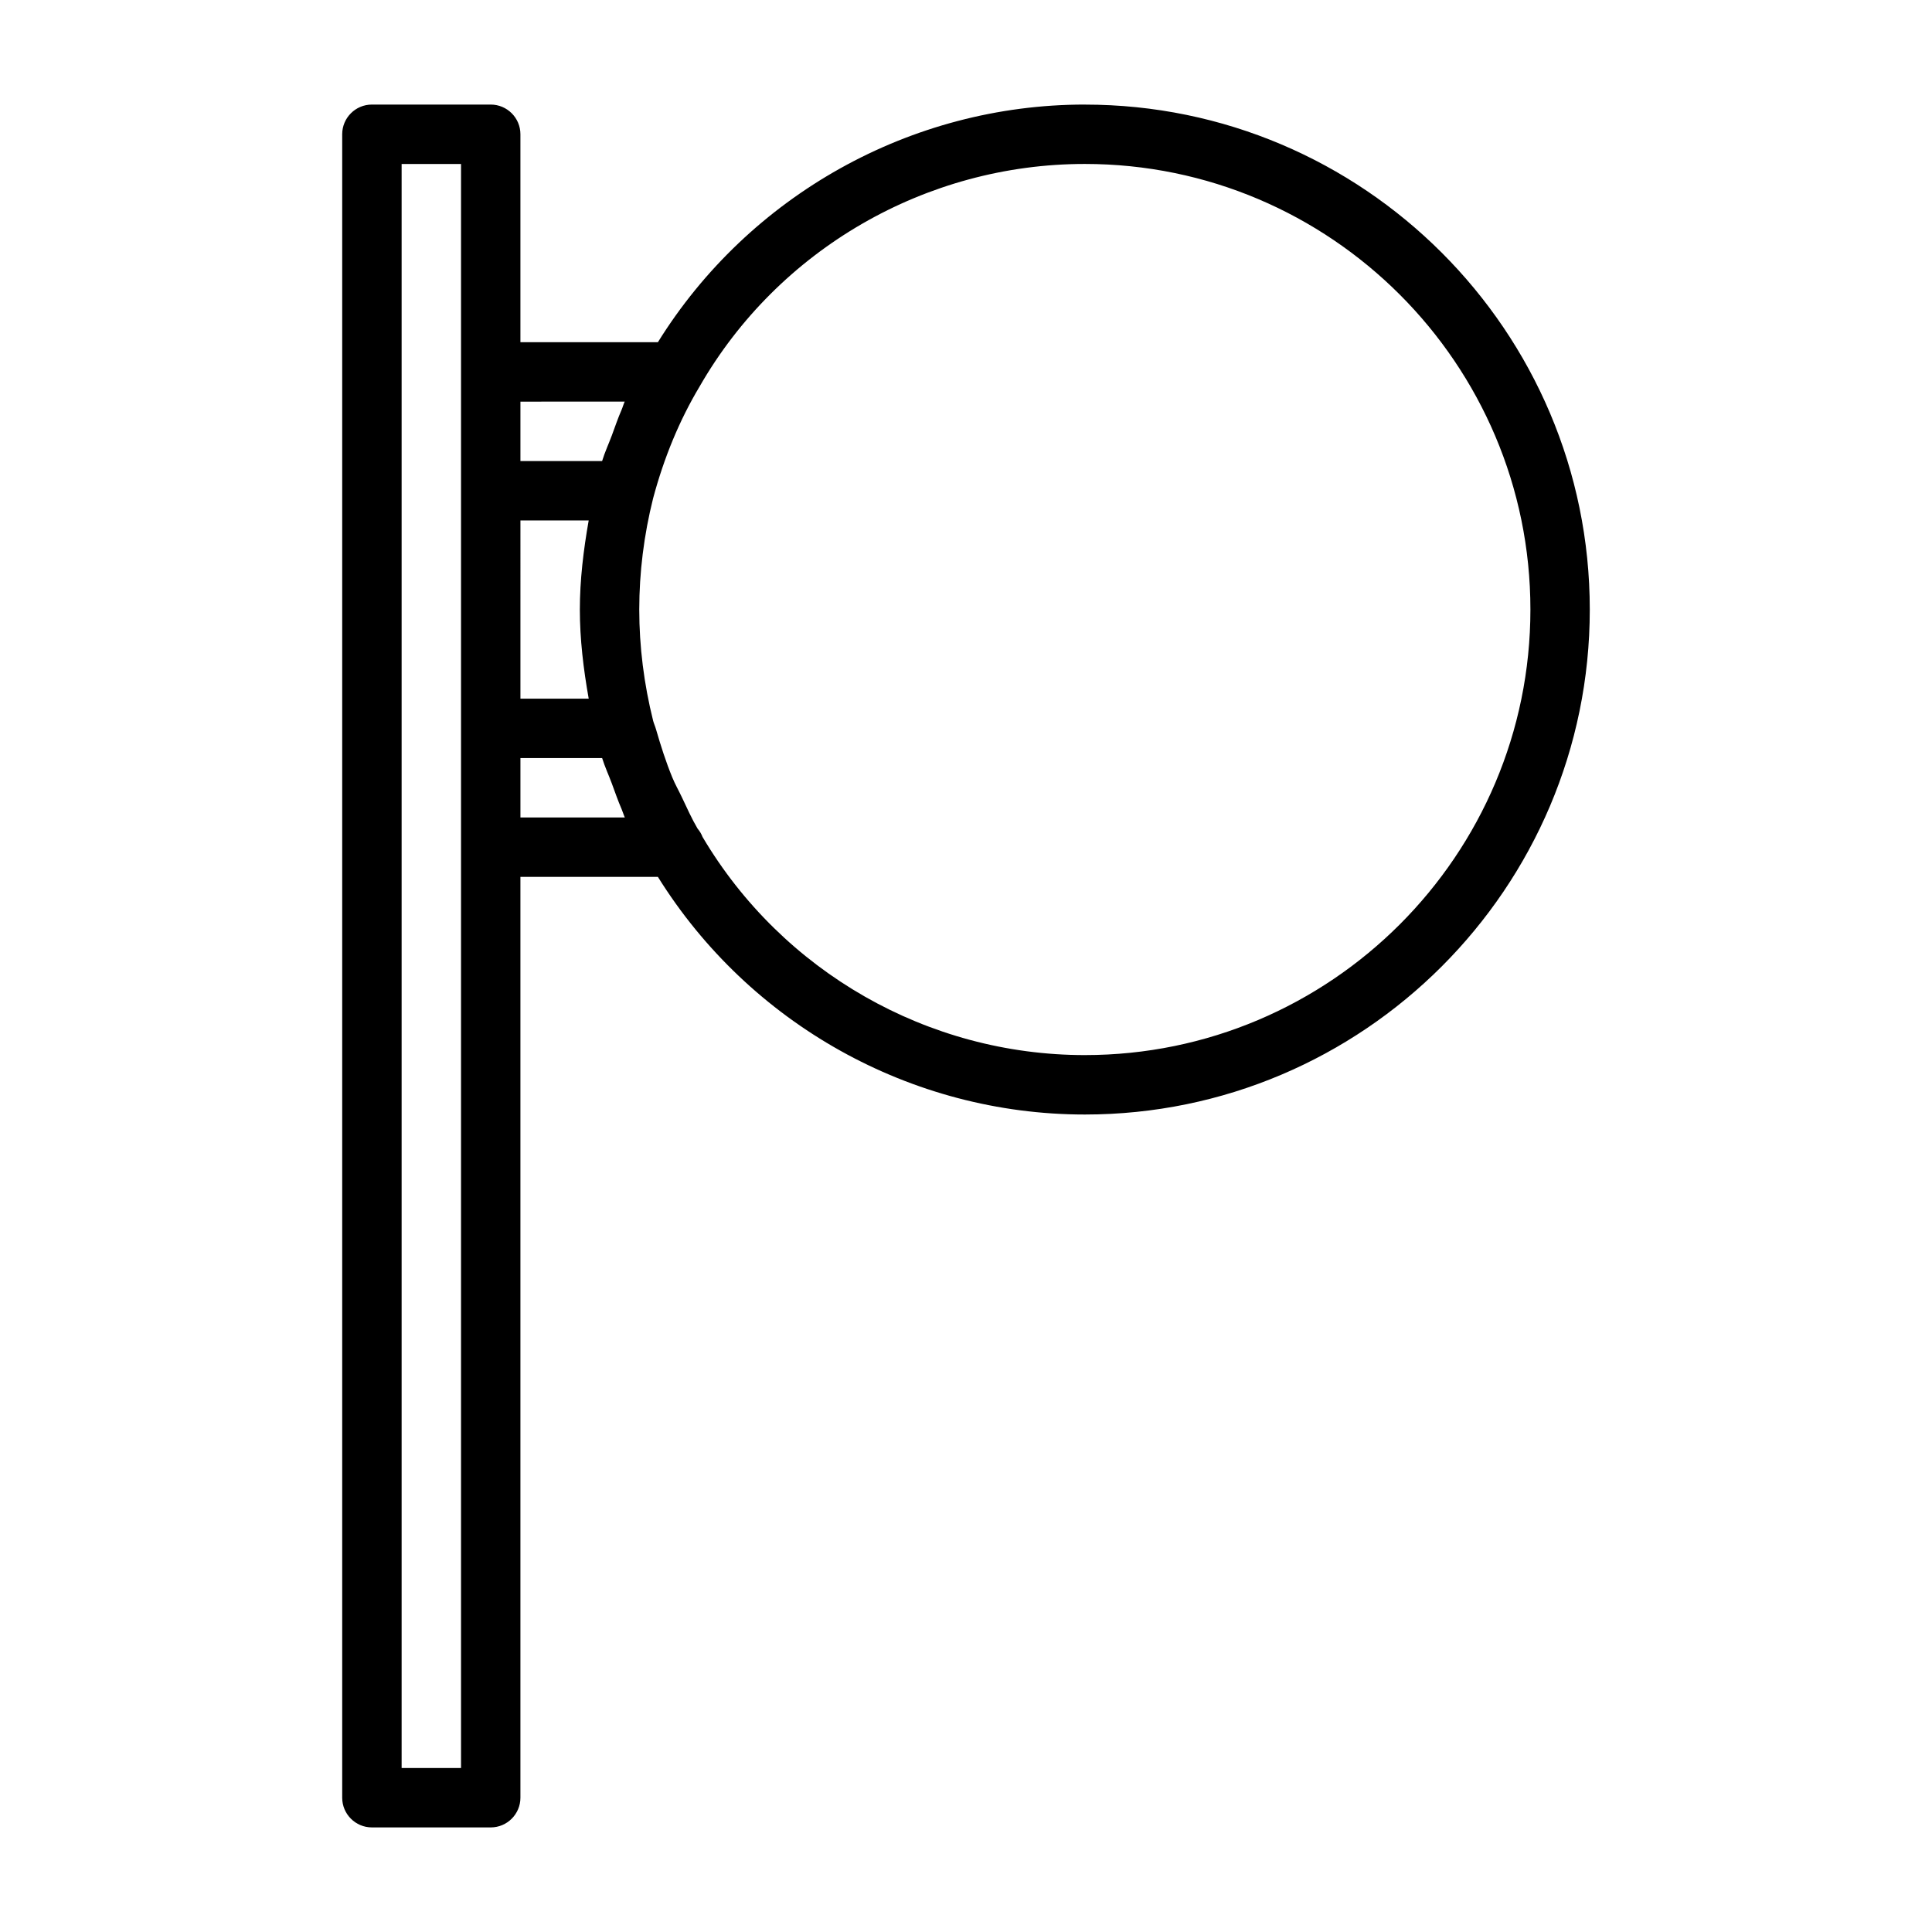
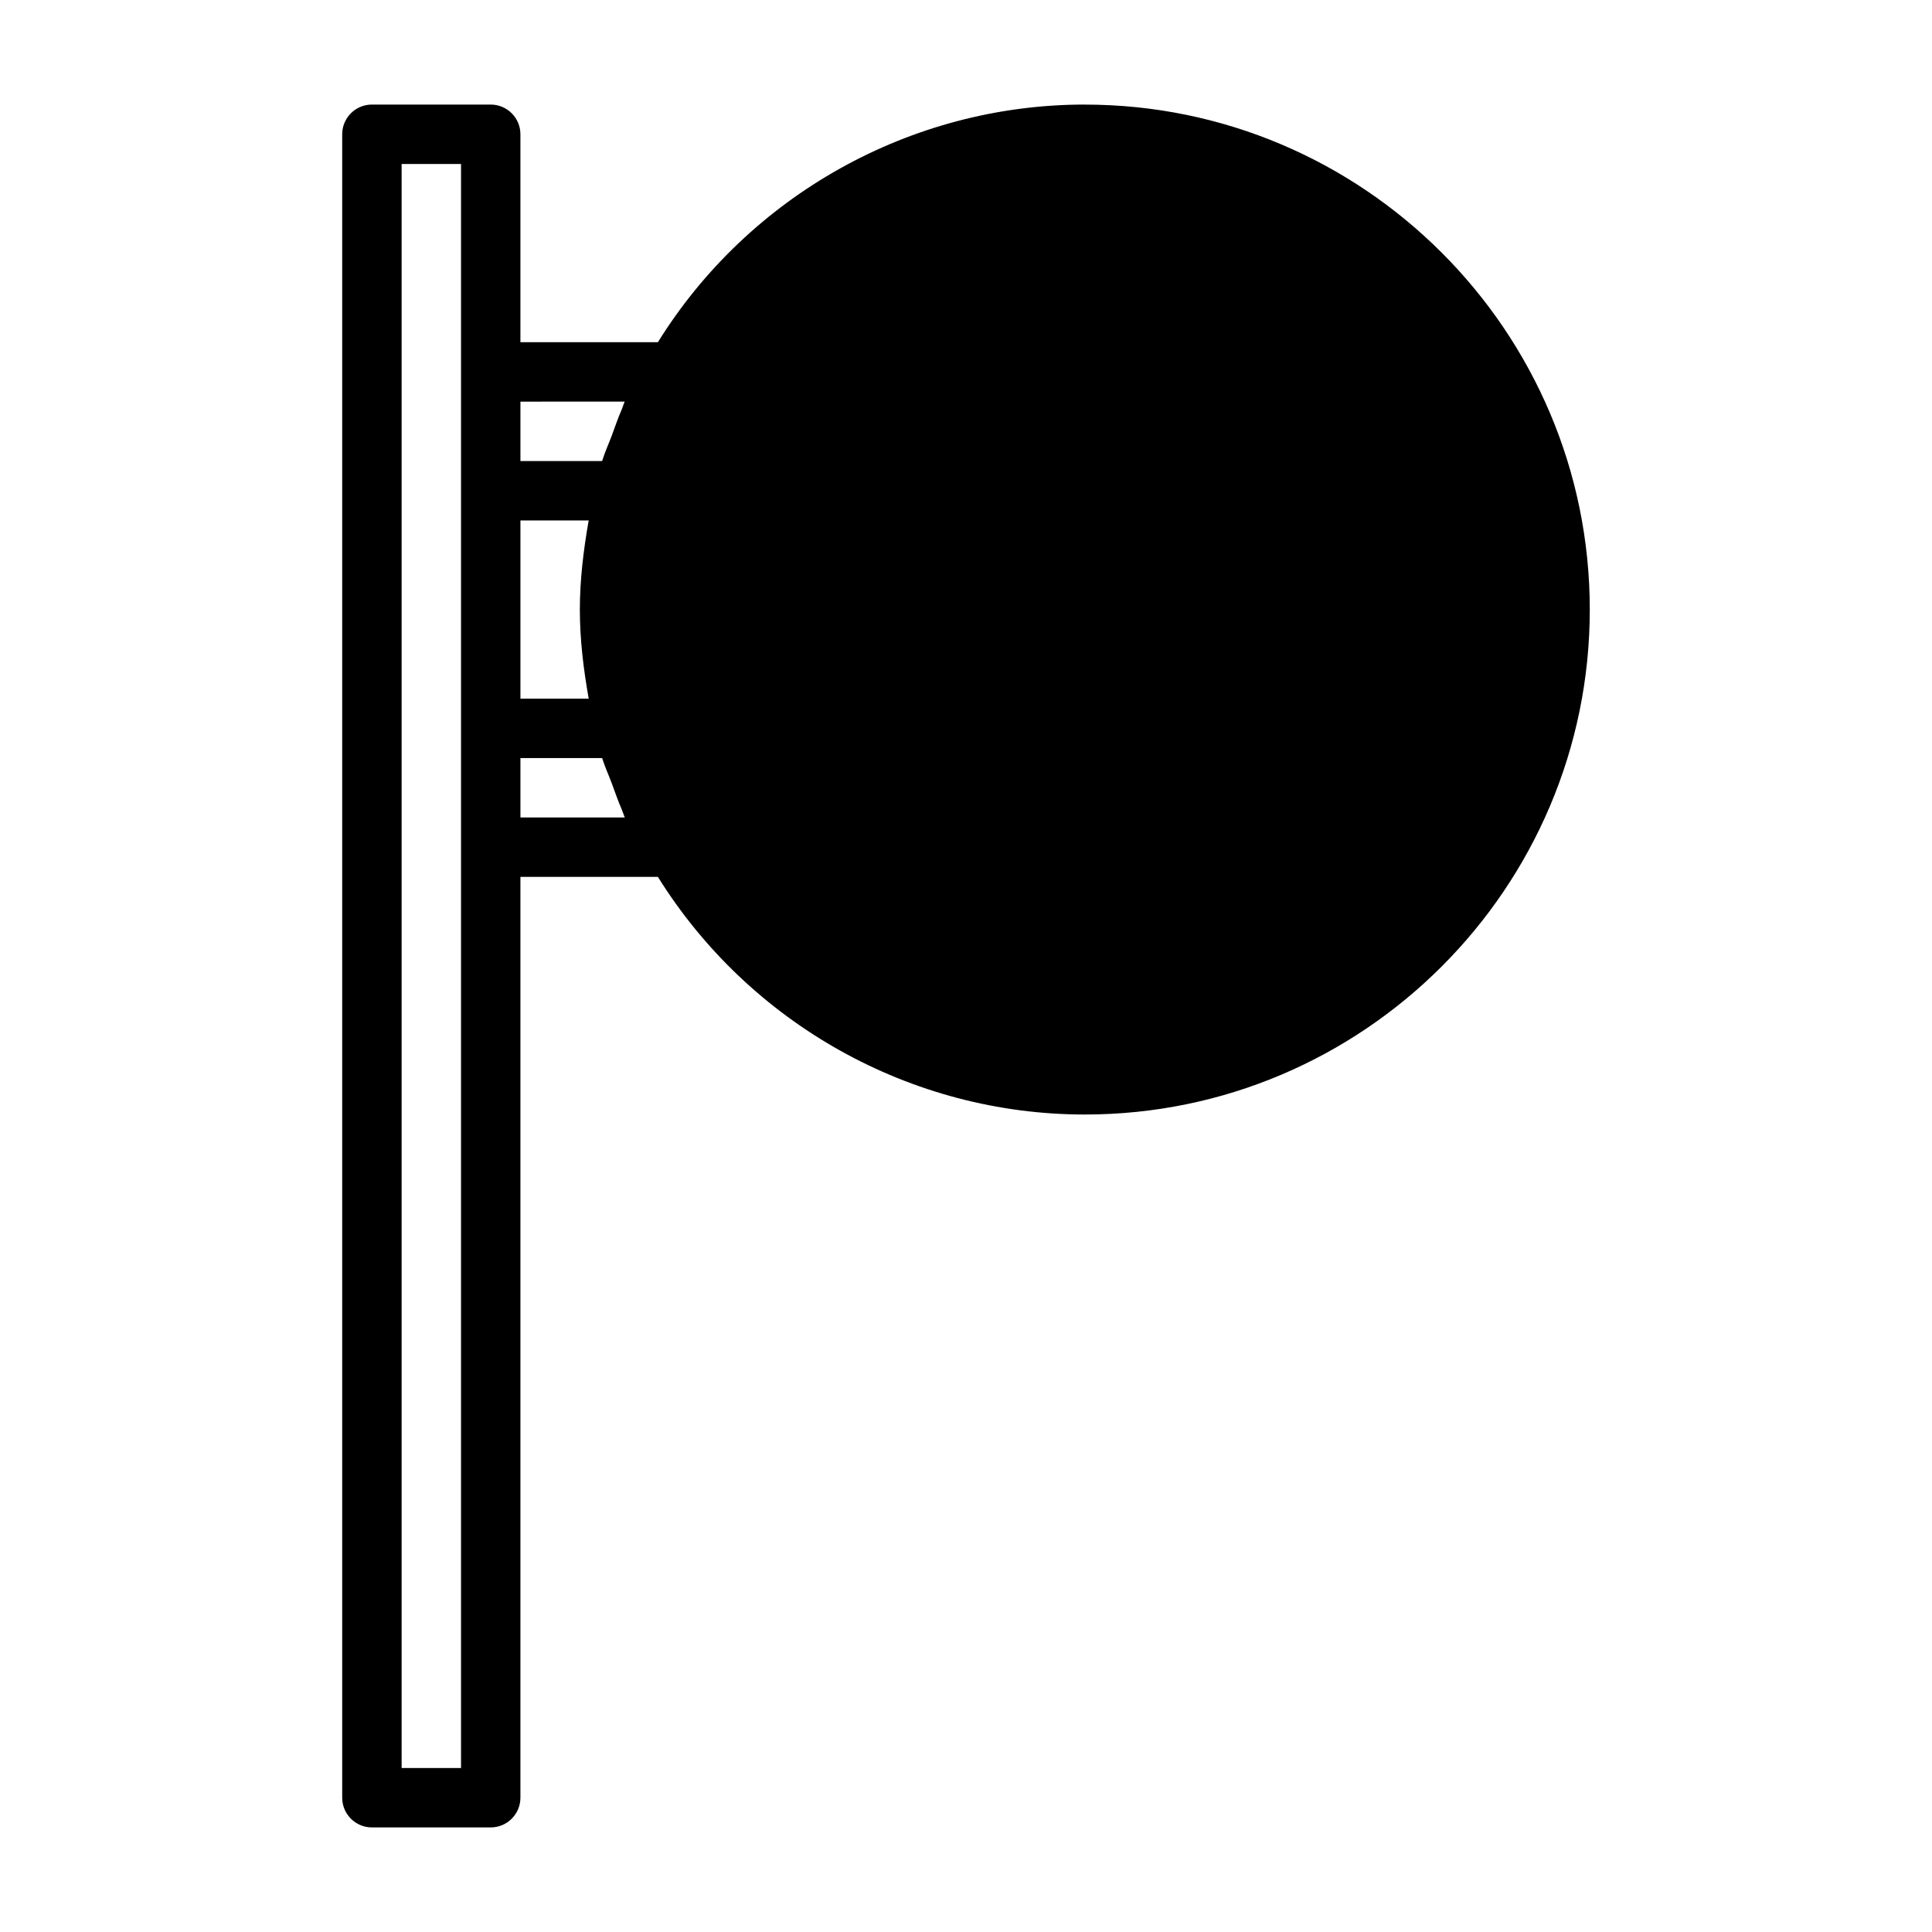
<svg xmlns="http://www.w3.org/2000/svg" fill="#000000" width="800px" height="800px" version="1.1" viewBox="144 144 512 512">
-   <path d="m431.49 171.71c-46.176 0-89.016 24.137-113.14 62.977h-36.434v-55.105c0-4.344-3.527-7.871-7.871-7.871h-31.488c-4.348 0-7.871 3.527-7.871 7.871v440.83c0 4.344 3.527 7.871 7.871 7.871h31.488c4.344 0 7.871-3.527 7.871-7.871v-244.03h36.434c24.199 38.871 67.008 62.977 113.14 62.977 73.793 0 133.82-60.031 133.82-133.82 0-73.793-60.035-133.82-133.82-133.82zm-149.57 110.21h18.09c-1.387 7.871-2.344 15.777-2.344 23.617 0 7.824 0.945 15.727 2.348 23.617l-18.094-0.004zm27.633-31.488c-0.332 0.707-0.535 1.512-0.852 2.234-0.945 2.156-1.715 4.457-2.551 6.707-0.852 2.285-1.859 4.441-2.582 6.805h-21.648v-15.742zm-43.375 362.11h-15.742v-425.09h15.742zm15.742-251.91v-15.742h21.648c0.723 2.312 1.699 4.41 2.535 6.644 0.867 2.332 1.668 4.691 2.644 6.926 0.301 0.707 0.52 1.48 0.836 2.172zm149.57 62.977c-41.578 0-80.184-22.105-101.31-57.812-0.316-0.836-0.77-1.559-1.324-2.219-1.543-2.629-2.832-5.512-4.172-8.344-0.82-1.746-1.777-3.387-2.519-5.211-1.668-4.062-3.039-8.328-4.297-12.691-0.219-0.789-0.551-1.496-0.77-2.281-2.445-9.793-3.688-19.711-3.688-29.52 0-9.824 1.242-19.773 3.668-29.457 2.898-10.832 7.008-20.75 12.297-29.598 20.875-36.402 60-59.027 102.12-59.027 65.117 0 118.08 52.965 118.08 118.08-0.004 65.117-52.965 118.08-118.08 118.08z" />
+   <path d="m431.49 171.71c-46.176 0-89.016 24.137-113.14 62.977h-36.434v-55.105c0-4.344-3.527-7.871-7.871-7.871h-31.488c-4.348 0-7.871 3.527-7.871 7.871v440.83c0 4.344 3.527 7.871 7.871 7.871h31.488c4.344 0 7.871-3.527 7.871-7.871v-244.03h36.434c24.199 38.871 67.008 62.977 113.14 62.977 73.793 0 133.82-60.031 133.82-133.82 0-73.793-60.035-133.82-133.82-133.82zm-149.57 110.21h18.09c-1.387 7.871-2.344 15.777-2.344 23.617 0 7.824 0.945 15.727 2.348 23.617l-18.094-0.004zm27.633-31.488c-0.332 0.707-0.535 1.512-0.852 2.234-0.945 2.156-1.715 4.457-2.551 6.707-0.852 2.285-1.859 4.441-2.582 6.805h-21.648v-15.742zm-43.375 362.11h-15.742v-425.09h15.742zm15.742-251.91v-15.742h21.648c0.723 2.312 1.699 4.41 2.535 6.644 0.867 2.332 1.668 4.691 2.644 6.926 0.301 0.707 0.52 1.48 0.836 2.172zm149.57 62.977z" />
</svg>